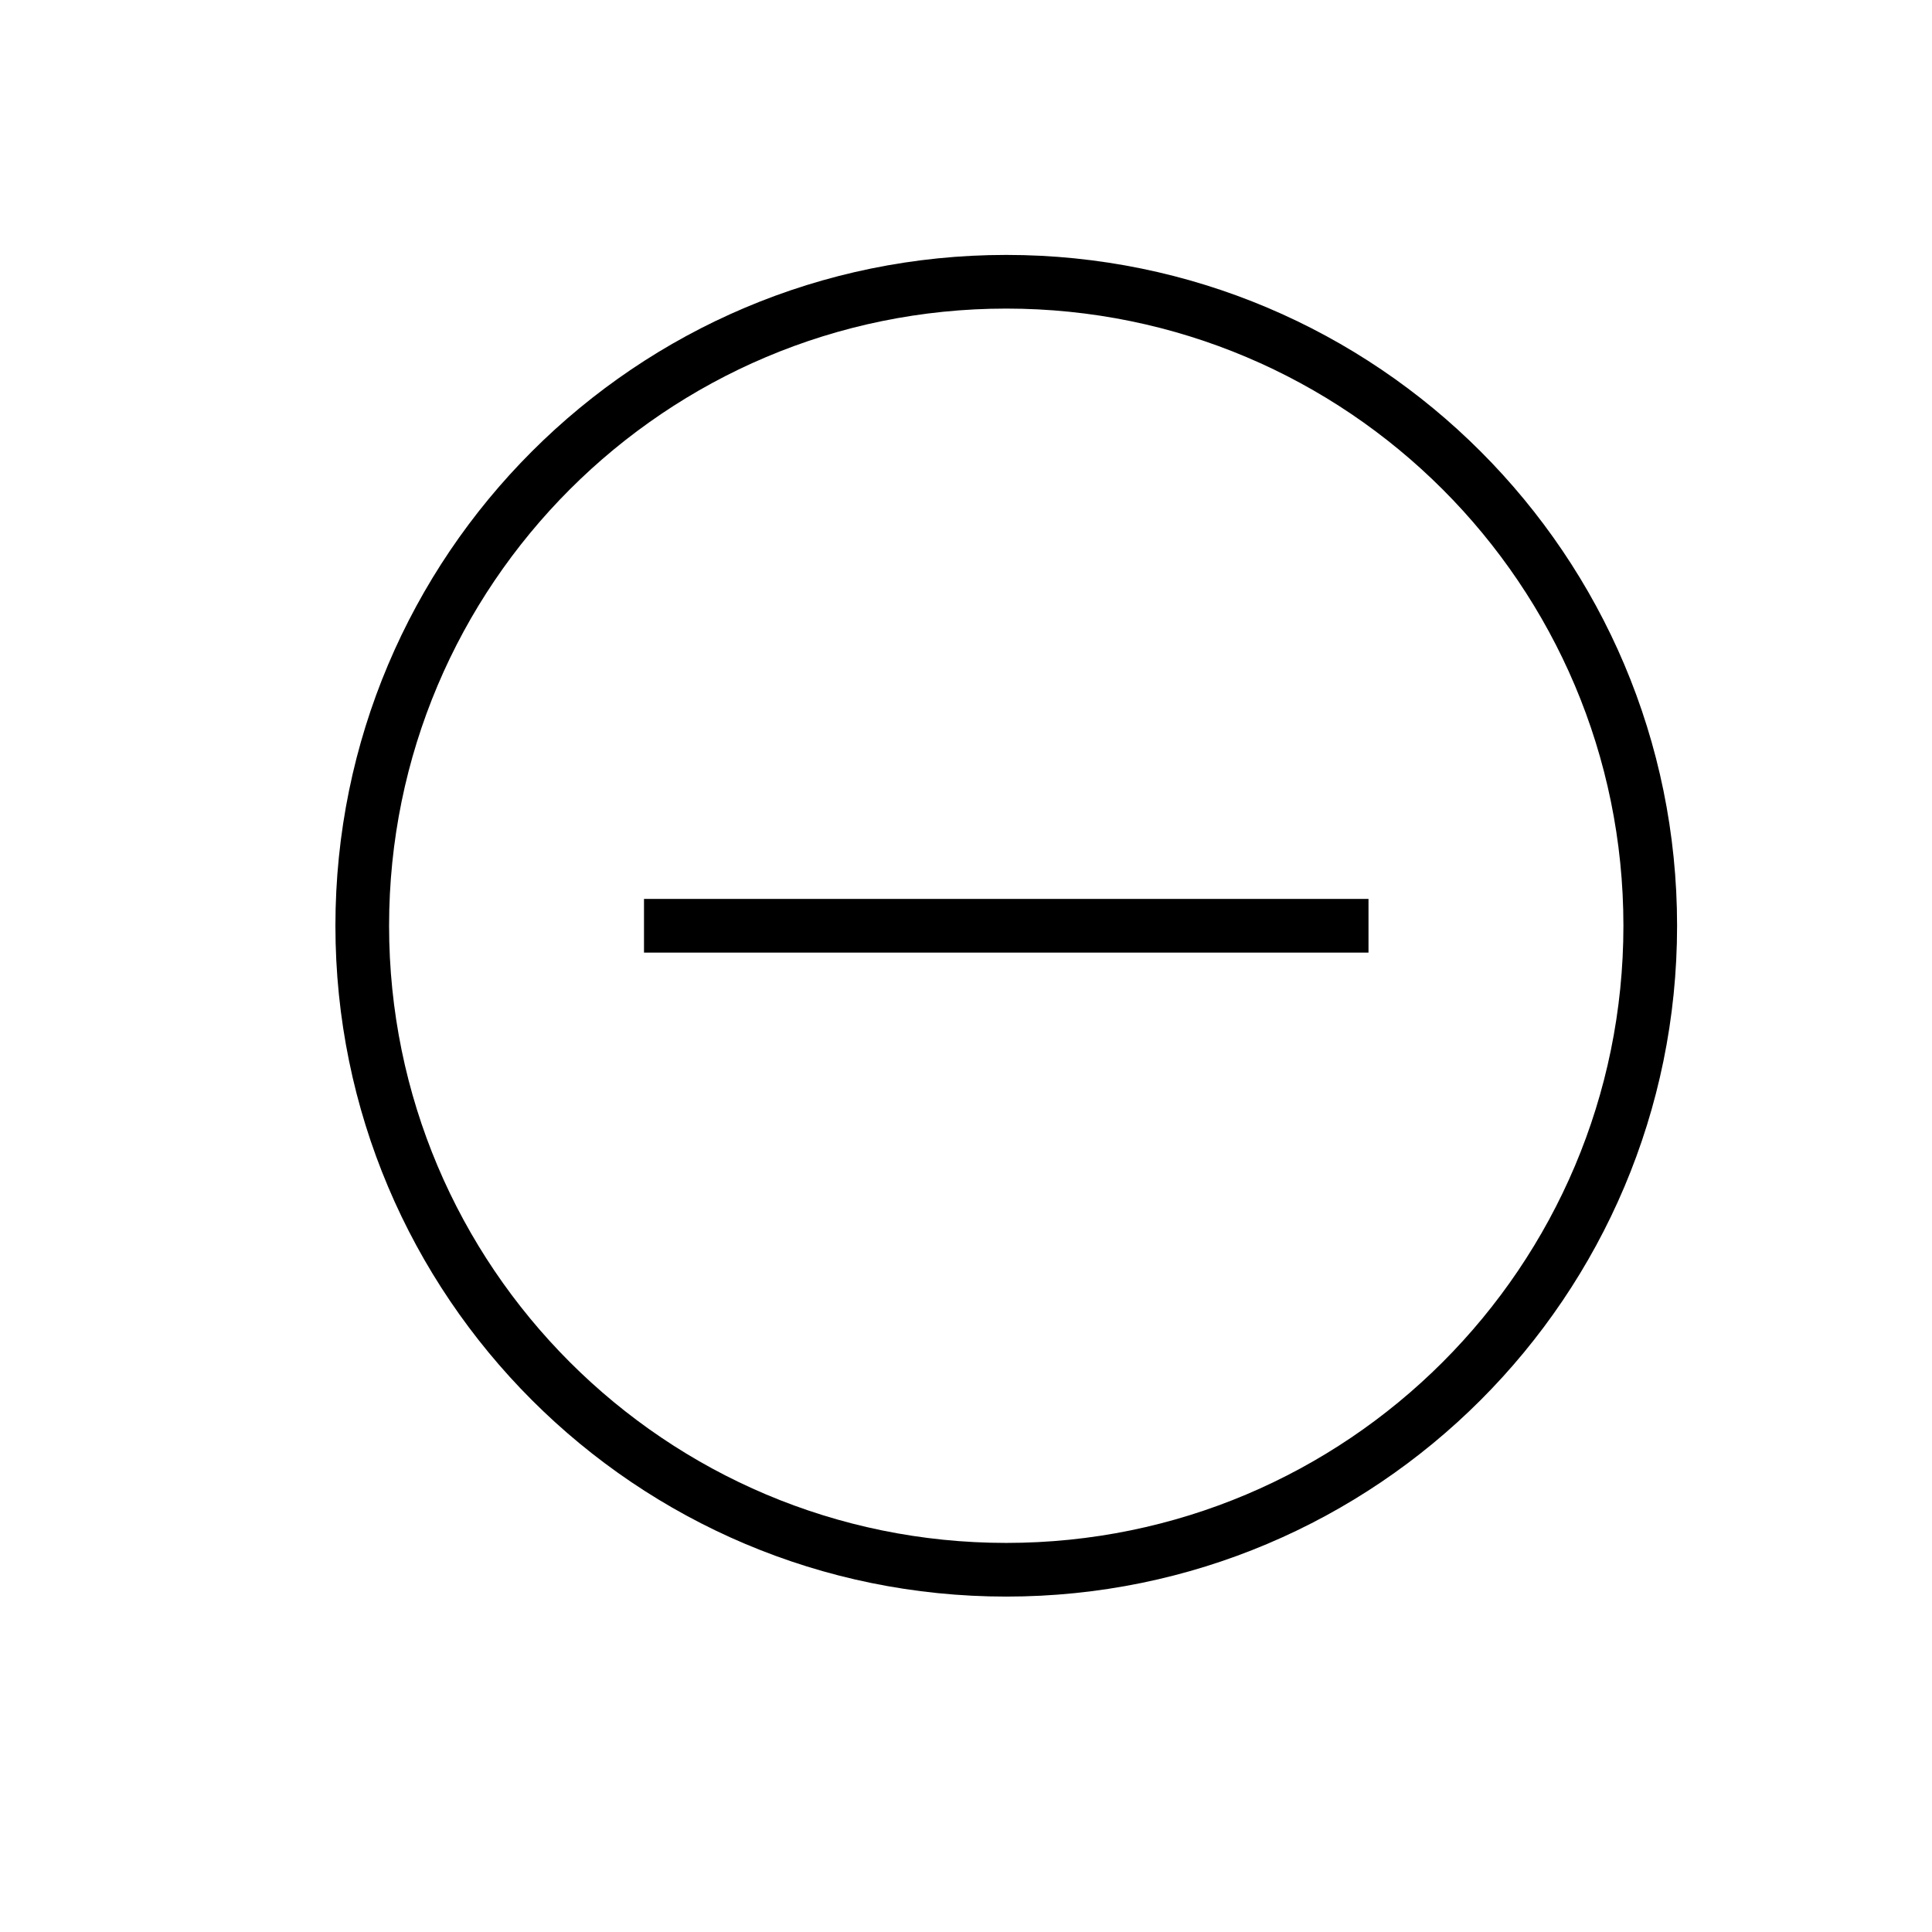
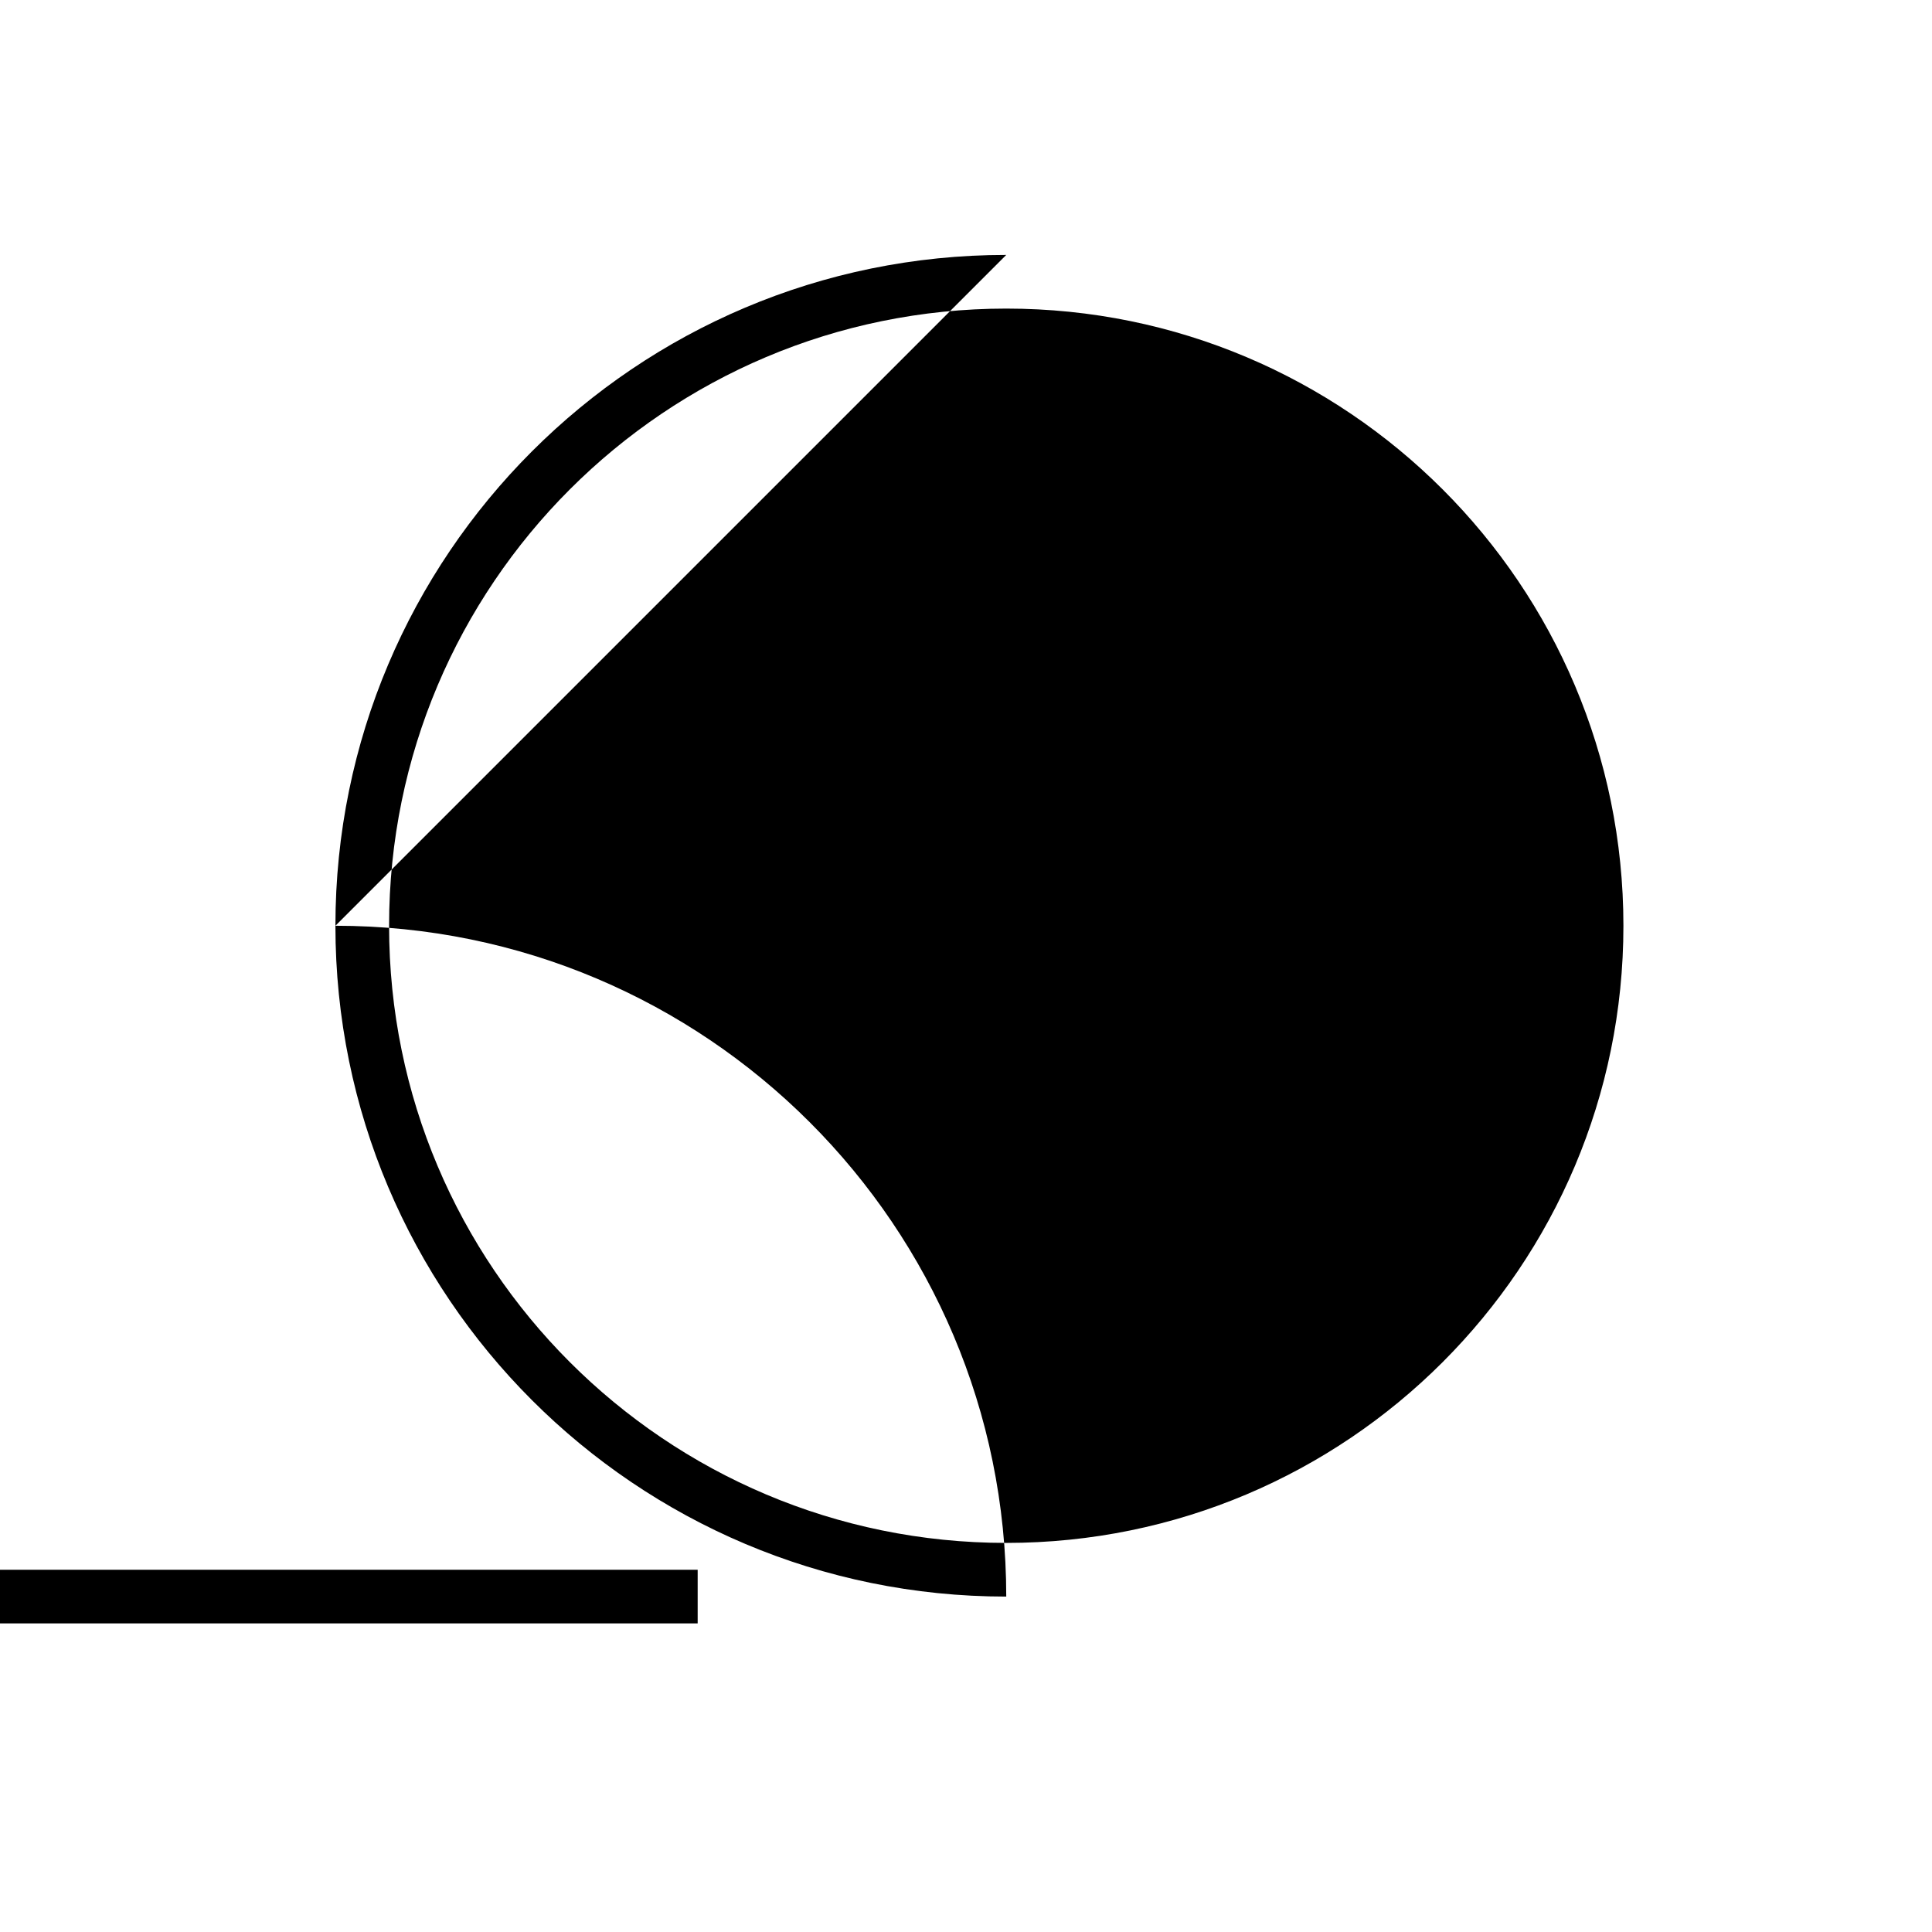
<svg xmlns="http://www.w3.org/2000/svg" width="36" height="36" fill="none" viewBox="0 0 36 36">
-   <path fill="#000" fill-rule="evenodd" d="M7.25 17.25c0-6.351 5.15-11.5 11.5-11.5s11.5 5.149 11.5 11.5c0 6.352-5.15 11.5-11.5 11.5s-11.5-5.148-11.5-11.5m11.5-12.5c-6.903 0-12.5 5.597-12.5 12.5 0 6.904 5.597 12.5 12.5 12.5s12.5-5.596 12.5-12.5c0-6.903-5.597-12.5-12.5-12.5m-6.75 12v1h13.5v-1z" clip-rule="evenodd" />
+   <path fill="#000" fill-rule="evenodd" d="M7.25 17.25c0-6.351 5.15-11.5 11.5-11.5s11.5 5.149 11.5 11.5c0 6.352-5.15 11.5-11.5 11.5s-11.5-5.148-11.5-11.5m11.5-12.5c-6.903 0-12.5 5.597-12.5 12.5 0 6.904 5.597 12.5 12.5 12.5c0-6.903-5.597-12.5-12.5-12.5m-6.75 12v1h13.5v-1z" clip-rule="evenodd" />
</svg>